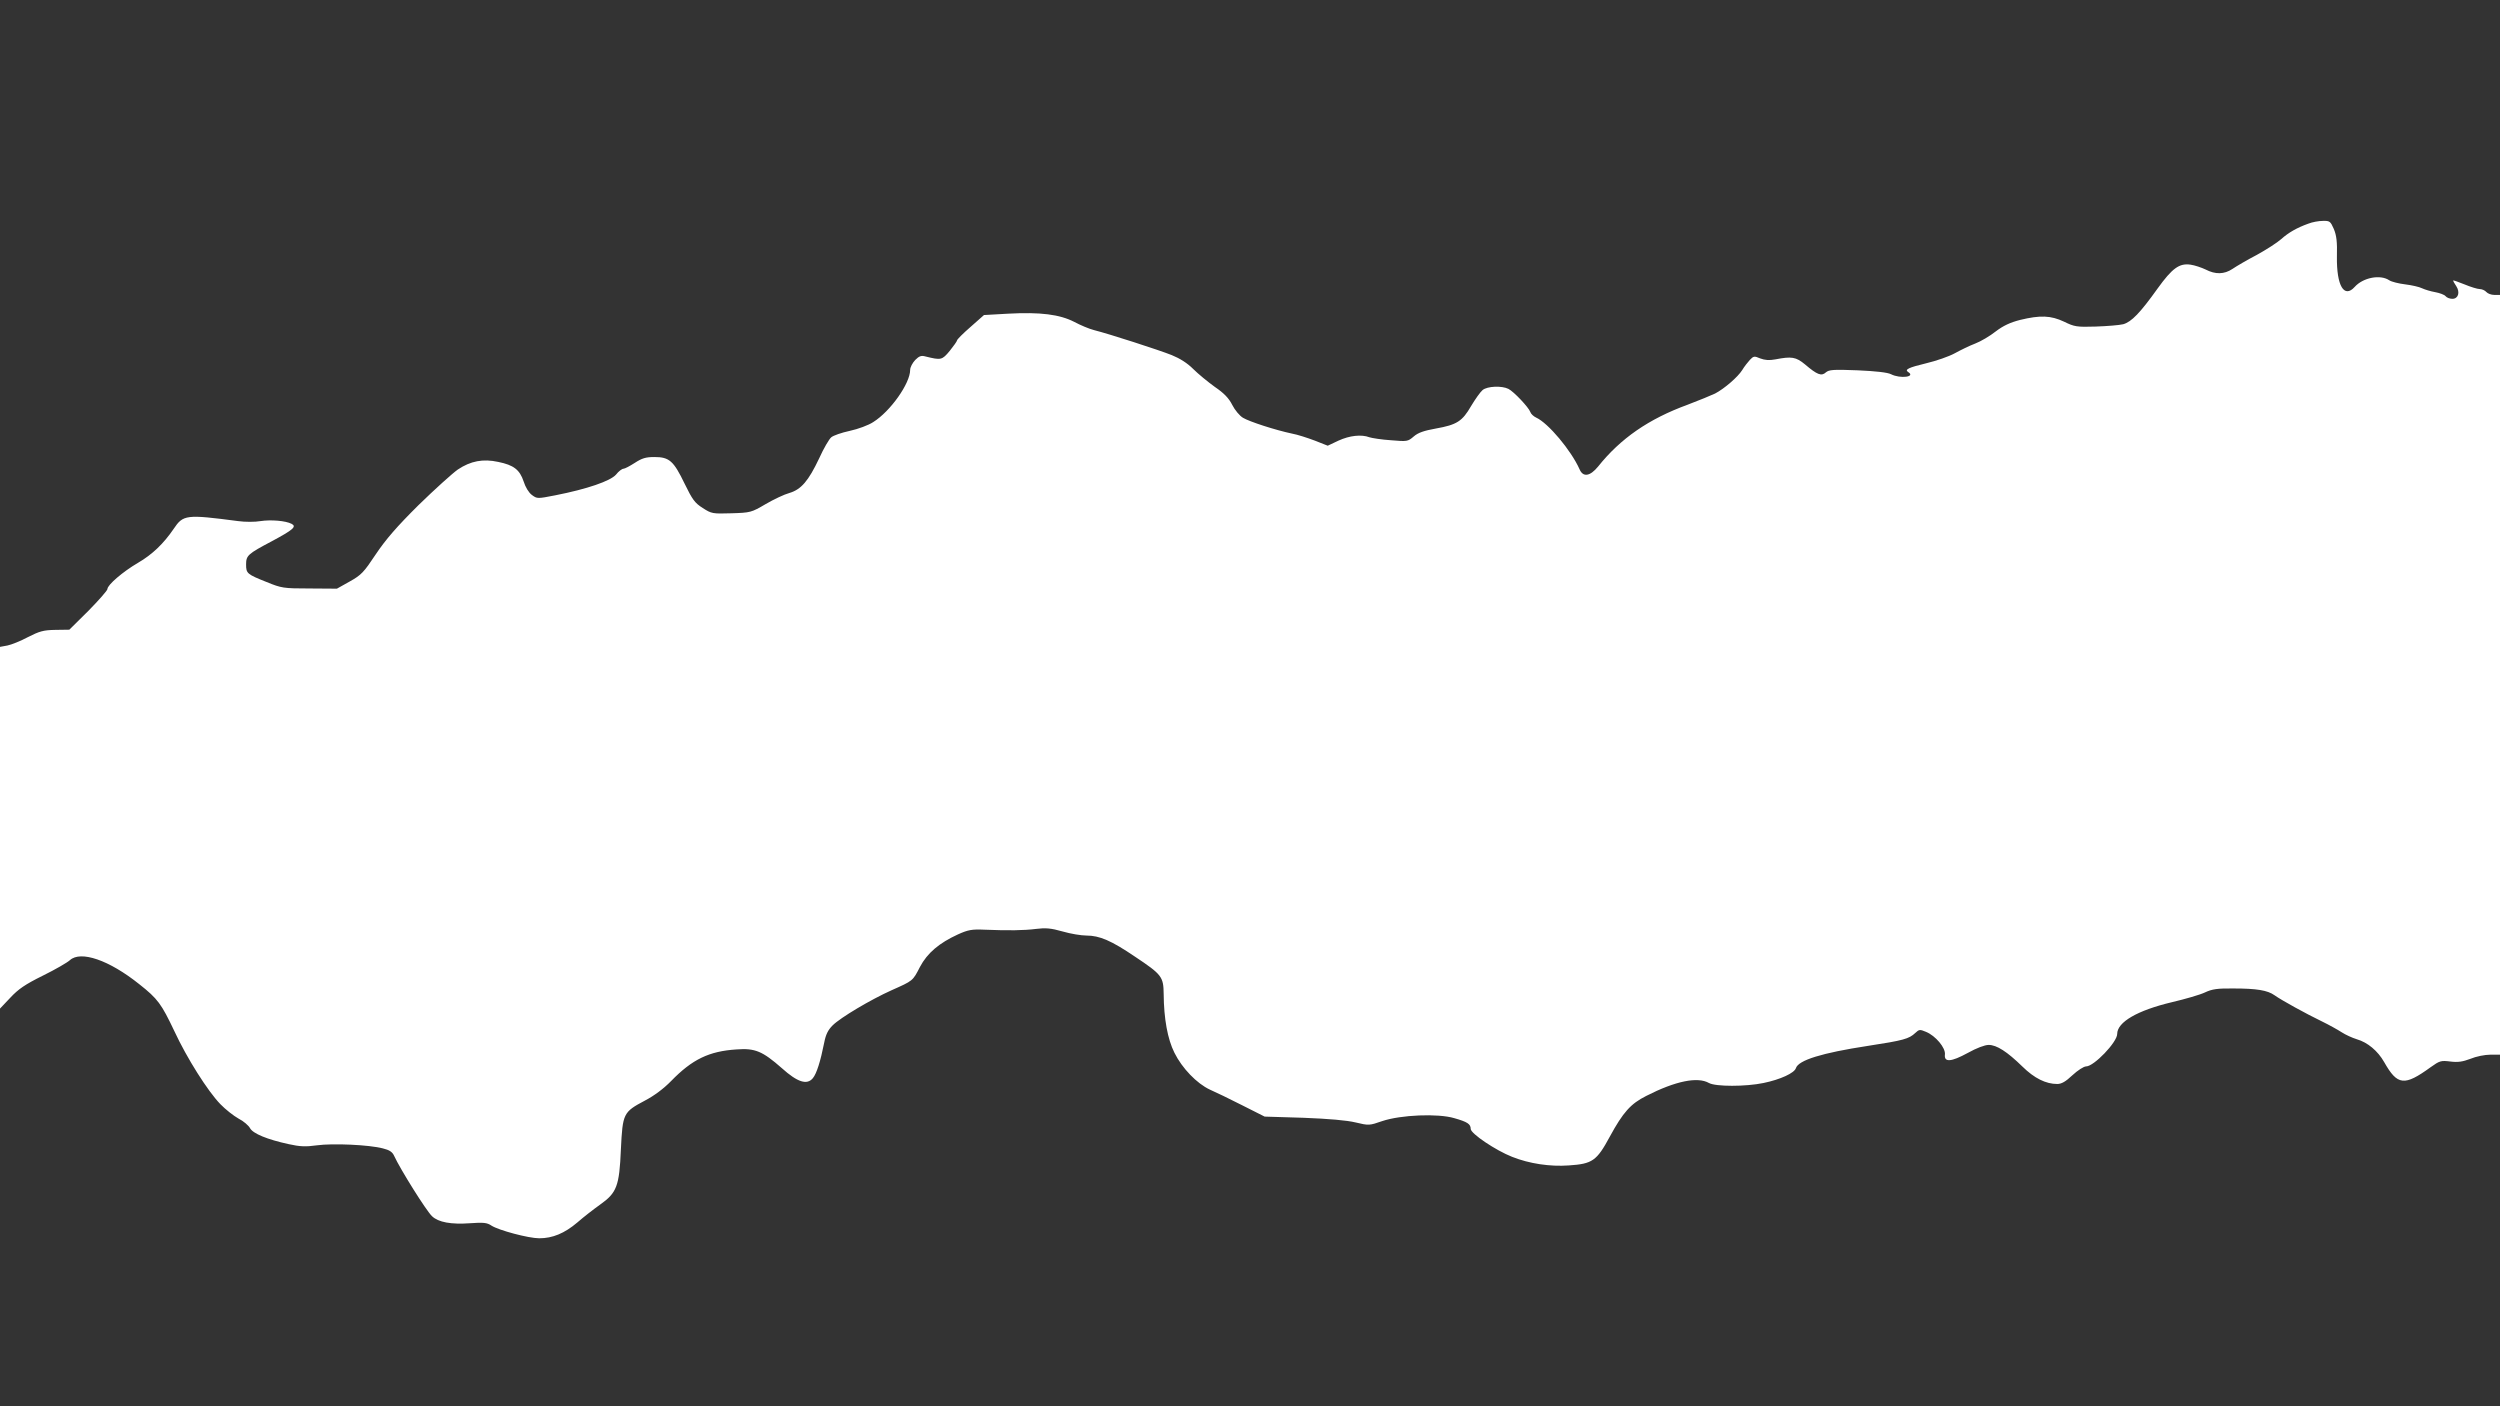
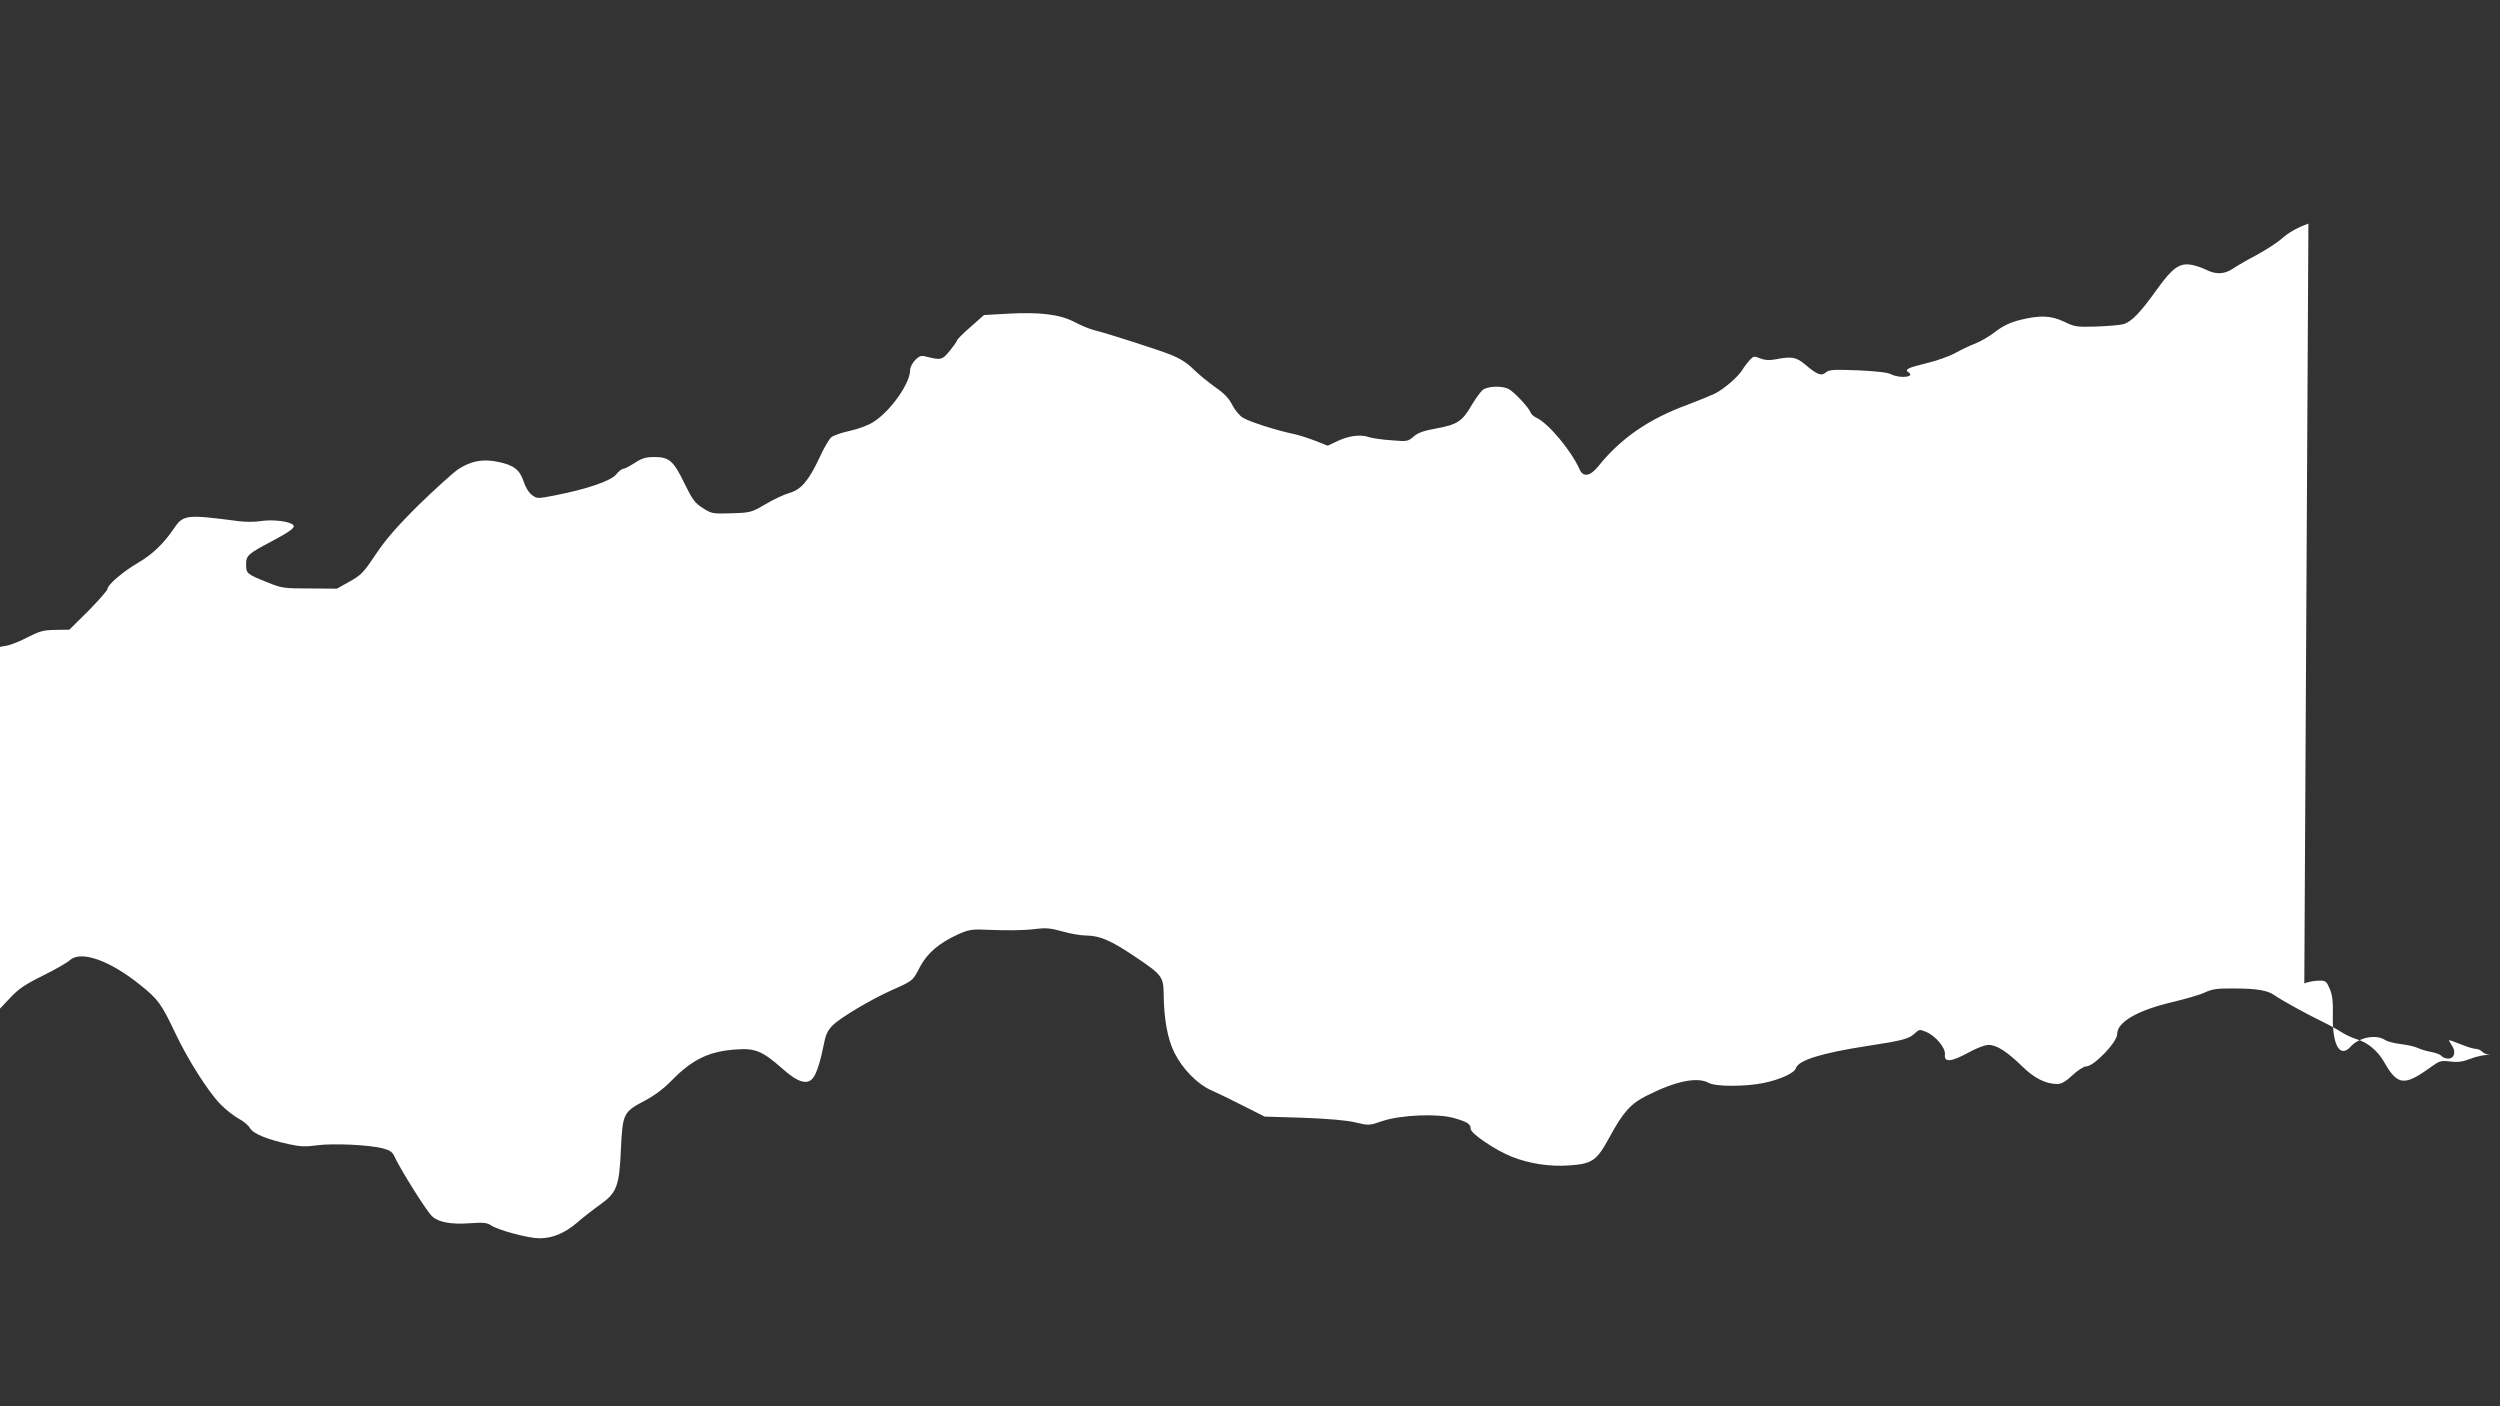
<svg xmlns="http://www.w3.org/2000/svg" version="1.0" width="1280pt" height="720pt" viewBox="0 0 1280 720" preserveAspectRatio="xMidYMid meet">
  <rect x="0" y="0" width="1280" height="720" fill="#333333" stroke="none" />
  <g transform="translate(0,720) scale(0.1,-0.1)" fill="#ffffff" stroke="none">
-     <path d="M11819 6055 c-59 -21 -102 -46 -139 -79 -20 -18 -76 -54 -125 -81 -50 -26 -106 -59 -125 -72 -42 -28 -87 -29 -137 -3 -21 10 -56 22 -78 25 -57 8 -93 -18 -168 -122 -90 -126 -134 -171 -176 -183 -20 -5 -83 -10 -141 -12 -97 -3 -109 -1 -162 25 -68 32 -122 34 -225 9 -51 -13 -87 -30 -125 -59 -29 -23 -76 -51 -105 -62 -29 -11 -76 -34 -105 -50 -29 -16 -95 -39 -146 -51 -91 -22 -112 -32 -92 -45 40 -25 -41 -35 -88 -11 -17 9 -79 16 -171 20 -126 5 -147 3 -163 -11 -22 -20 -44 -12 -106 41 -47 39 -69 42 -152 26 -32 -6 -54 -4 -78 5 -30 13 -34 12 -53 -8 -11 -12 -29 -35 -39 -52 -22 -35 -91 -95 -139 -120 -19 -9 -82 -35 -140 -57 -200 -73 -344 -173 -459 -317 -41 -50 -77 -56 -95 -13 -43 96 -160 236 -222 264 -13 6 -27 19 -30 29 -8 23 -84 104 -112 118 -34 17 -108 14 -132 -6 -12 -10 -38 -47 -59 -82 -45 -78 -73 -96 -180 -115 -61 -11 -91 -21 -114 -41 -30 -26 -34 -26 -117 -19 -47 3 -96 11 -109 15 -42 16 -102 9 -159 -17 l-55 -26 -66 26 c-37 14 -89 31 -117 36 -85 18 -218 61 -251 81 -17 10 -42 40 -55 66 -17 34 -42 60 -89 92 -36 26 -86 67 -111 92 -30 30 -68 54 -110 71 -65 26 -319 108 -398 128 -24 6 -69 25 -101 42 -74 38 -173 51 -338 42 l-124 -7 -69 -61 c-38 -33 -69 -64 -69 -69 0 -4 -17 -28 -37 -53 -40 -48 -44 -49 -125 -29 -21 6 -32 2 -52 -18 -14 -15 -26 -37 -26 -51 0 -69 -101 -212 -189 -267 -24 -16 -78 -36 -120 -45 -42 -9 -85 -24 -95 -33 -11 -9 -39 -57 -62 -108 -55 -116 -92 -159 -152 -177 -26 -7 -81 -33 -122 -57 -73 -43 -78 -44 -175 -47 -97 -3 -102 -2 -147 27 -41 26 -53 43 -93 125 -56 116 -78 136 -154 136 -45 0 -64 -6 -101 -30 -25 -16 -51 -30 -58 -30 -7 0 -25 -13 -38 -30 -29 -33 -148 -74 -311 -106 -92 -18 -93 -18 -120 2 -16 12 -33 40 -42 69 -20 60 -51 84 -130 100 -78 17 -141 5 -207 -39 -27 -19 -118 -101 -201 -182 -111 -110 -168 -176 -219 -252 -61 -92 -74 -106 -133 -139 l-66 -37 -140 1 c-134 0 -144 2 -220 33 -100 40 -105 44 -105 90 0 46 9 54 132 119 110 59 128 75 101 89 -31 16 -106 22 -159 14 -28 -5 -80 -5 -115 0 -267 35 -281 33 -330 -40 -51 -75 -109 -131 -183 -174 -77 -45 -156 -113 -156 -134 0 -7 -44 -57 -97 -111 l-98 -97 -71 -1 c-62 -1 -82 -7 -141 -37 -37 -20 -85 -39 -105 -43 l-38 -7 0 -926 0 -926 53 56 c41 44 76 68 167 113 63 31 125 67 138 79 55 50 200 1 355 -123 95 -75 113 -100 180 -241 64 -138 171 -307 235 -373 26 -27 68 -60 93 -74 26 -13 52 -36 59 -49 15 -28 88 -58 198 -82 58 -13 88 -14 145 -6 80 11 267 3 338 -16 33 -8 48 -18 57 -38 31 -68 165 -282 194 -309 32 -31 98 -43 194 -36 69 5 88 3 110 -12 37 -24 190 -65 245 -65 68 0 129 25 195 81 32 28 85 69 116 91 86 61 99 94 107 284 9 184 12 190 123 249 48 25 97 62 134 100 108 111 194 153 336 162 94 7 132 -9 231 -96 80 -72 129 -88 159 -51 19 23 39 86 58 182 8 42 20 65 43 88 40 40 195 132 302 180 110 49 108 47 145 119 38 72 99 123 195 167 51 23 71 27 135 24 124 -5 202 -4 265 4 47 6 76 4 135 -13 41 -12 96 -21 122 -21 68 0 128 -26 249 -108 138 -92 146 -103 147 -191 1 -127 20 -231 55 -301 39 -79 115 -158 182 -189 28 -12 102 -48 165 -80 l115 -58 198 -6 c130 -5 223 -13 268 -24 67 -16 70 -16 136 7 95 32 285 40 369 15 67 -19 84 -30 84 -55 0 -24 128 -110 212 -143 88 -35 194 -51 290 -44 121 8 143 23 210 147 68 125 107 169 187 209 151 77 263 99 321 66 34 -19 188 -19 279 0 87 18 158 51 166 76 13 41 133 78 368 114 183 28 211 36 243 66 20 19 24 19 55 6 49 -20 101 -82 97 -116 -5 -41 31 -39 117 8 45 25 87 41 107 41 41 0 94 -34 173 -111 61 -60 120 -89 178 -89 22 0 43 12 78 45 27 25 58 45 70 45 40 0 159 124 159 166 0 61 104 121 281 163 68 16 144 38 169 50 36 17 64 21 145 20 118 0 175 -9 211 -35 35 -25 162 -95 243 -134 35 -17 80 -42 100 -55 20 -13 55 -29 78 -36 55 -16 107 -59 140 -117 68 -120 103 -124 238 -26 46 33 53 35 101 29 39 -5 63 -1 103 14 28 12 74 21 101 21 l50 0 0 1945 0 1945 -29 0 c-16 0 -34 7 -41 15 -7 8 -22 15 -34 15 -11 0 -47 11 -78 24 -32 13 -58 22 -58 20 0 -3 7 -16 16 -29 21 -32 10 -65 -20 -65 -13 0 -29 6 -35 14 -6 7 -30 16 -52 20 -23 4 -53 13 -68 20 -14 7 -53 16 -86 20 -33 4 -70 13 -82 21 -46 31 -134 14 -177 -34 -54 -60 -93 6 -91 154 2 77 -2 110 -16 143 -17 39 -21 42 -56 41 -21 0 -54 -6 -74 -14z" />
+     <path d="M11819 6055 c-59 -21 -102 -46 -139 -79 -20 -18 -76 -54 -125 -81 -50 -26 -106 -59 -125 -72 -42 -28 -87 -29 -137 -3 -21 10 -56 22 -78 25 -57 8 -93 -18 -168 -122 -90 -126 -134 -171 -176 -183 -20 -5 -83 -10 -141 -12 -97 -3 -109 -1 -162 25 -68 32 -122 34 -225 9 -51 -13 -87 -30 -125 -59 -29 -23 -76 -51 -105 -62 -29 -11 -76 -34 -105 -50 -29 -16 -95 -39 -146 -51 -91 -22 -112 -32 -92 -45 40 -25 -41 -35 -88 -11 -17 9 -79 16 -171 20 -126 5 -147 3 -163 -11 -22 -20 -44 -12 -106 41 -47 39 -69 42 -152 26 -32 -6 -54 -4 -78 5 -30 13 -34 12 -53 -8 -11 -12 -29 -35 -39 -52 -22 -35 -91 -95 -139 -120 -19 -9 -82 -35 -140 -57 -200 -73 -344 -173 -459 -317 -41 -50 -77 -56 -95 -13 -43 96 -160 236 -222 264 -13 6 -27 19 -30 29 -8 23 -84 104 -112 118 -34 17 -108 14 -132 -6 -12 -10 -38 -47 -59 -82 -45 -78 -73 -96 -180 -115 -61 -11 -91 -21 -114 -41 -30 -26 -34 -26 -117 -19 -47 3 -96 11 -109 15 -42 16 -102 9 -159 -17 l-55 -26 -66 26 c-37 14 -89 31 -117 36 -85 18 -218 61 -251 81 -17 10 -42 40 -55 66 -17 34 -42 60 -89 92 -36 26 -86 67 -111 92 -30 30 -68 54 -110 71 -65 26 -319 108 -398 128 -24 6 -69 25 -101 42 -74 38 -173 51 -338 42 l-124 -7 -69 -61 c-38 -33 -69 -64 -69 -69 0 -4 -17 -28 -37 -53 -40 -48 -44 -49 -125 -29 -21 6 -32 2 -52 -18 -14 -15 -26 -37 -26 -51 0 -69 -101 -212 -189 -267 -24 -16 -78 -36 -120 -45 -42 -9 -85 -24 -95 -33 -11 -9 -39 -57 -62 -108 -55 -116 -92 -159 -152 -177 -26 -7 -81 -33 -122 -57 -73 -43 -78 -44 -175 -47 -97 -3 -102 -2 -147 27 -41 26 -53 43 -93 125 -56 116 -78 136 -154 136 -45 0 -64 -6 -101 -30 -25 -16 -51 -30 -58 -30 -7 0 -25 -13 -38 -30 -29 -33 -148 -74 -311 -106 -92 -18 -93 -18 -120 2 -16 12 -33 40 -42 69 -20 60 -51 84 -130 100 -78 17 -141 5 -207 -39 -27 -19 -118 -101 -201 -182 -111 -110 -168 -176 -219 -252 -61 -92 -74 -106 -133 -139 l-66 -37 -140 1 c-134 0 -144 2 -220 33 -100 40 -105 44 -105 90 0 46 9 54 132 119 110 59 128 75 101 89 -31 16 -106 22 -159 14 -28 -5 -80 -5 -115 0 -267 35 -281 33 -330 -40 -51 -75 -109 -131 -183 -174 -77 -45 -156 -113 -156 -134 0 -7 -44 -57 -97 -111 l-98 -97 -71 -1 c-62 -1 -82 -7 -141 -37 -37 -20 -85 -39 -105 -43 l-38 -7 0 -926 0 -926 53 56 c41 44 76 68 167 113 63 31 125 67 138 79 55 50 200 1 355 -123 95 -75 113 -100 180 -241 64 -138 171 -307 235 -373 26 -27 68 -60 93 -74 26 -13 52 -36 59 -49 15 -28 88 -58 198 -82 58 -13 88 -14 145 -6 80 11 267 3 338 -16 33 -8 48 -18 57 -38 31 -68 165 -282 194 -309 32 -31 98 -43 194 -36 69 5 88 3 110 -12 37 -24 190 -65 245 -65 68 0 129 25 195 81 32 28 85 69 116 91 86 61 99 94 107 284 9 184 12 190 123 249 48 25 97 62 134 100 108 111 194 153 336 162 94 7 132 -9 231 -96 80 -72 129 -88 159 -51 19 23 39 86 58 182 8 42 20 65 43 88 40 40 195 132 302 180 110 49 108 47 145 119 38 72 99 123 195 167 51 23 71 27 135 24 124 -5 202 -4 265 4 47 6 76 4 135 -13 41 -12 96 -21 122 -21 68 0 128 -26 249 -108 138 -92 146 -103 147 -191 1 -127 20 -231 55 -301 39 -79 115 -158 182 -189 28 -12 102 -48 165 -80 l115 -58 198 -6 c130 -5 223 -13 268 -24 67 -16 70 -16 136 7 95 32 285 40 369 15 67 -19 84 -30 84 -55 0 -24 128 -110 212 -143 88 -35 194 -51 290 -44 121 8 143 23 210 147 68 125 107 169 187 209 151 77 263 99 321 66 34 -19 188 -19 279 0 87 18 158 51 166 76 13 41 133 78 368 114 183 28 211 36 243 66 20 19 24 19 55 6 49 -20 101 -82 97 -116 -5 -41 31 -39 117 8 45 25 87 41 107 41 41 0 94 -34 173 -111 61 -60 120 -89 178 -89 22 0 43 12 78 45 27 25 58 45 70 45 40 0 159 124 159 166 0 61 104 121 281 163 68 16 144 38 169 50 36 17 64 21 145 20 118 0 175 -9 211 -35 35 -25 162 -95 243 -134 35 -17 80 -42 100 -55 20 -13 55 -29 78 -36 55 -16 107 -59 140 -117 68 -120 103 -124 238 -26 46 33 53 35 101 29 39 -5 63 -1 103 14 28 12 74 21 101 21 c-16 0 -34 7 -41 15 -7 8 -22 15 -34 15 -11 0 -47 11 -78 24 -32 13 -58 22 -58 20 0 -3 7 -16 16 -29 21 -32 10 -65 -20 -65 -13 0 -29 6 -35 14 -6 7 -30 16 -52 20 -23 4 -53 13 -68 20 -14 7 -53 16 -86 20 -33 4 -70 13 -82 21 -46 31 -134 14 -177 -34 -54 -60 -93 6 -91 154 2 77 -2 110 -16 143 -17 39 -21 42 -56 41 -21 0 -54 -6 -74 -14z" />
  </g>
</svg>